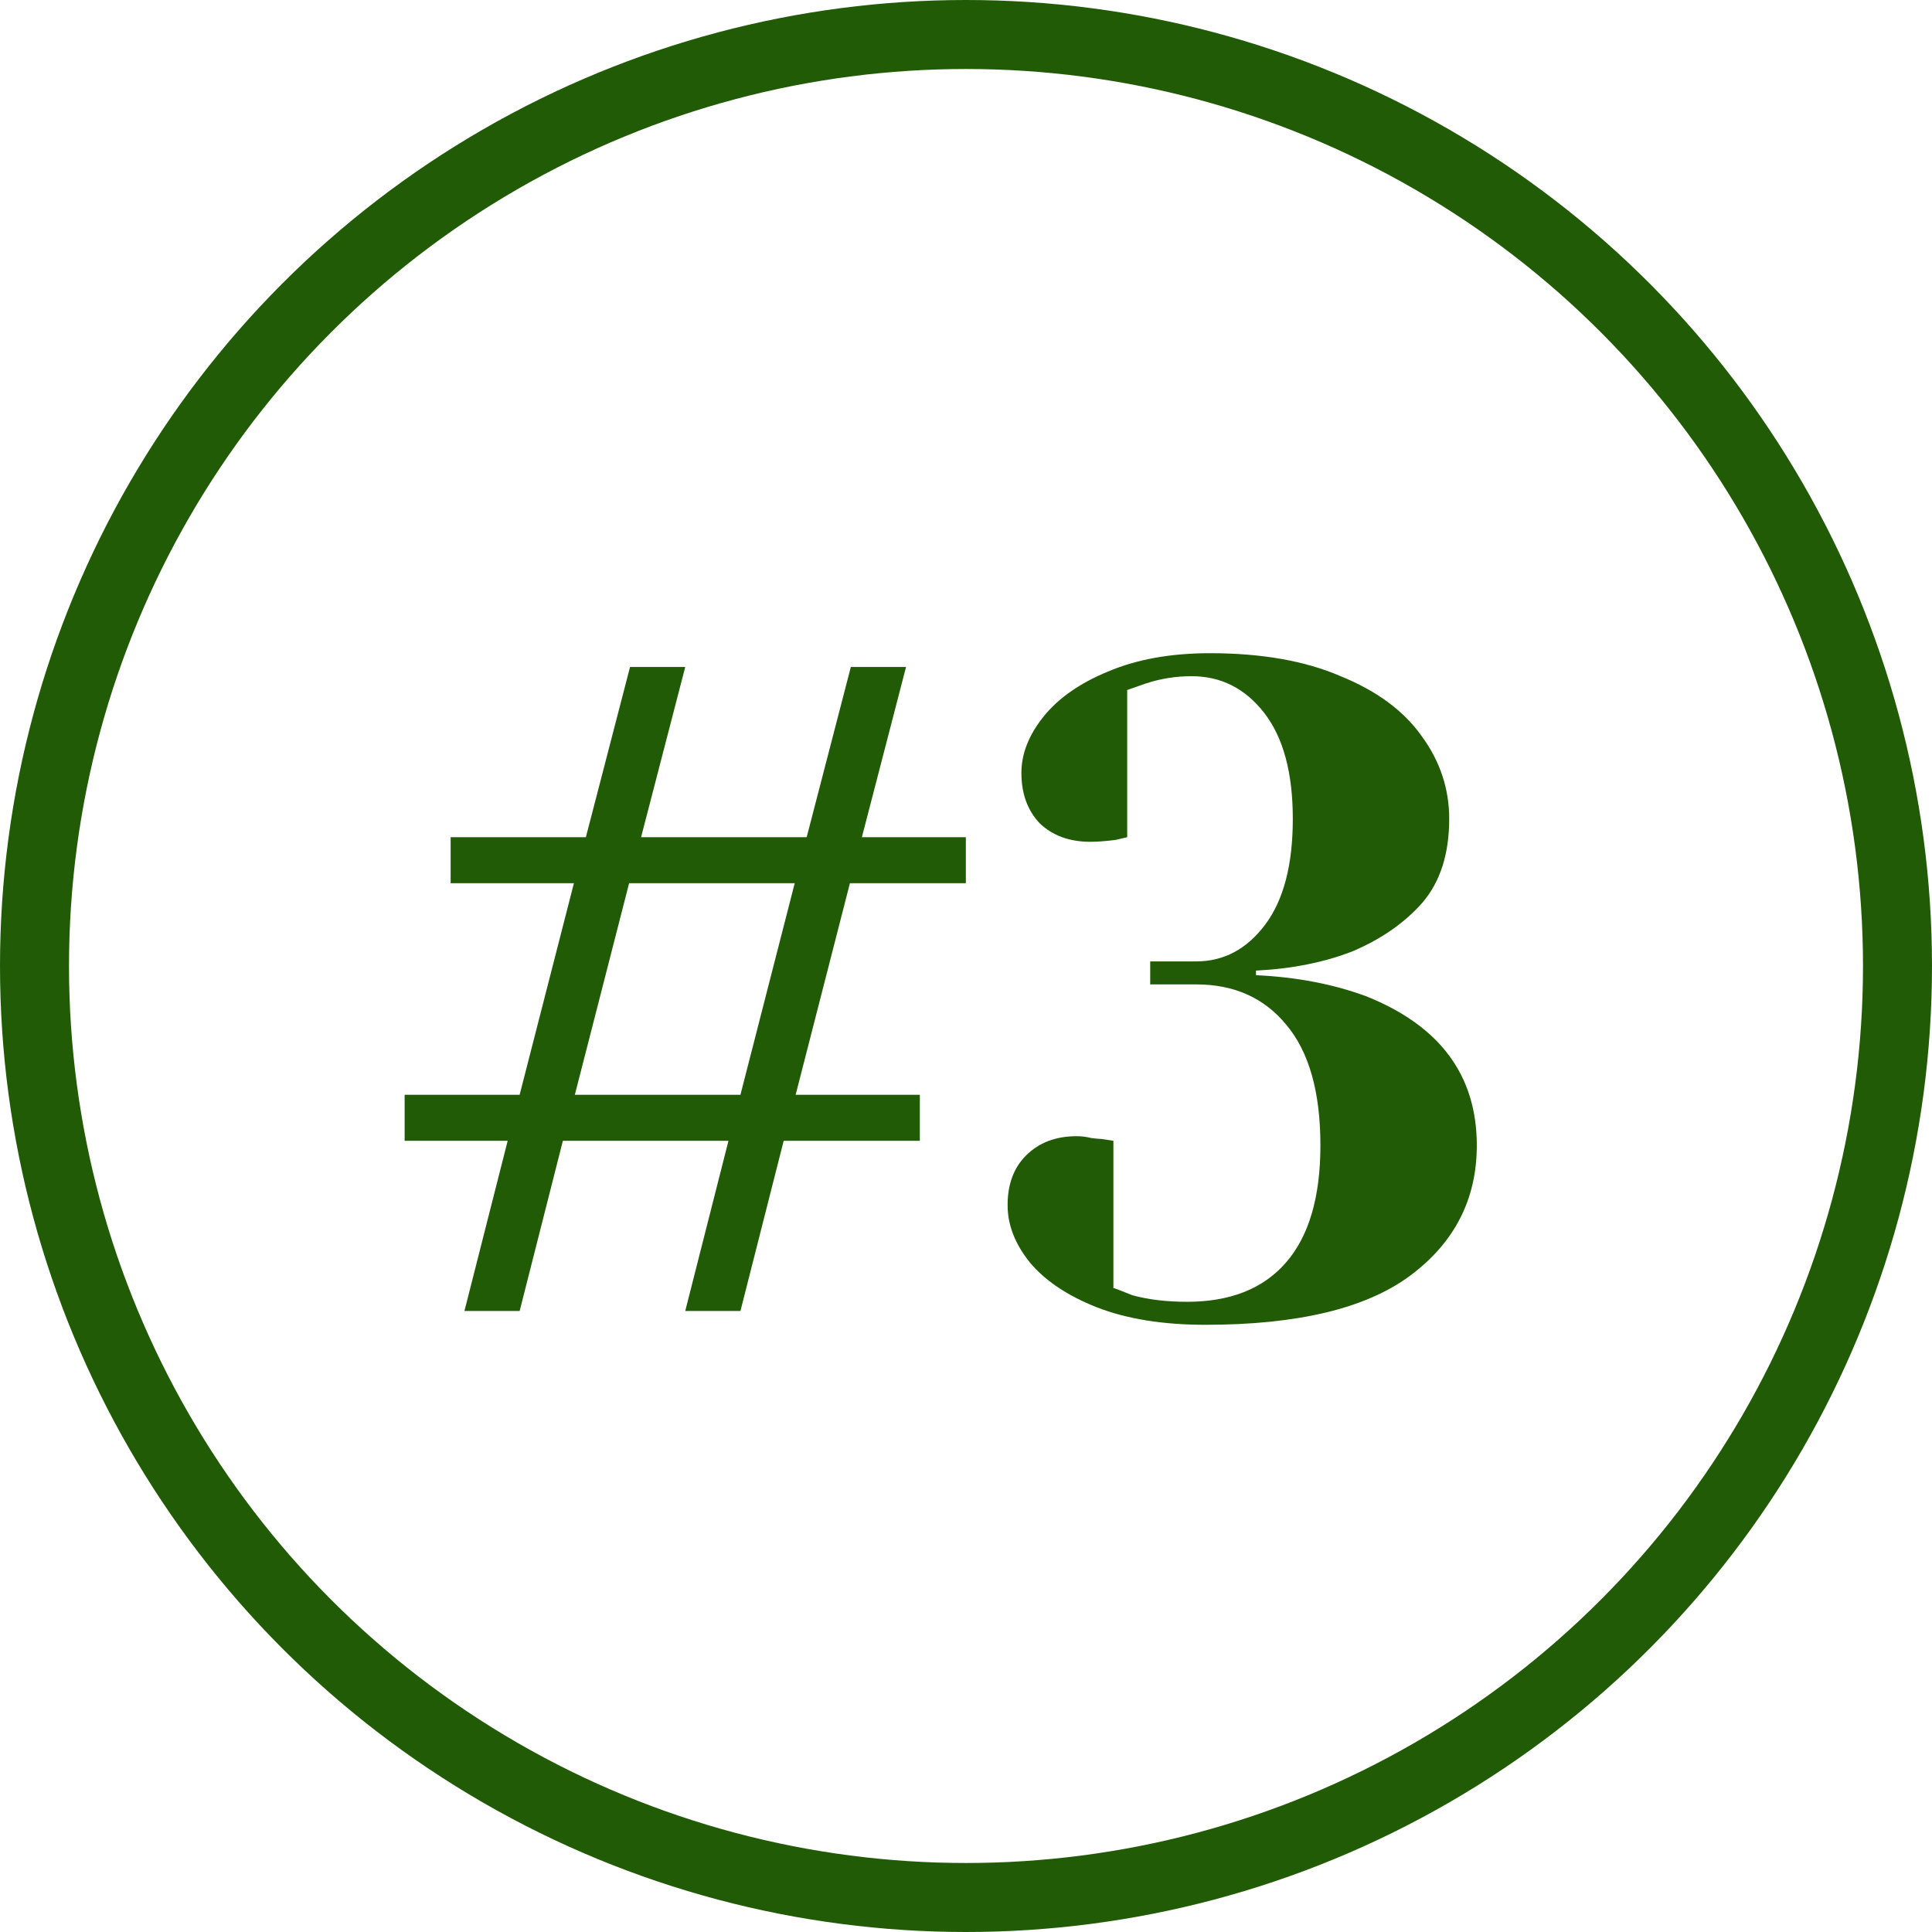
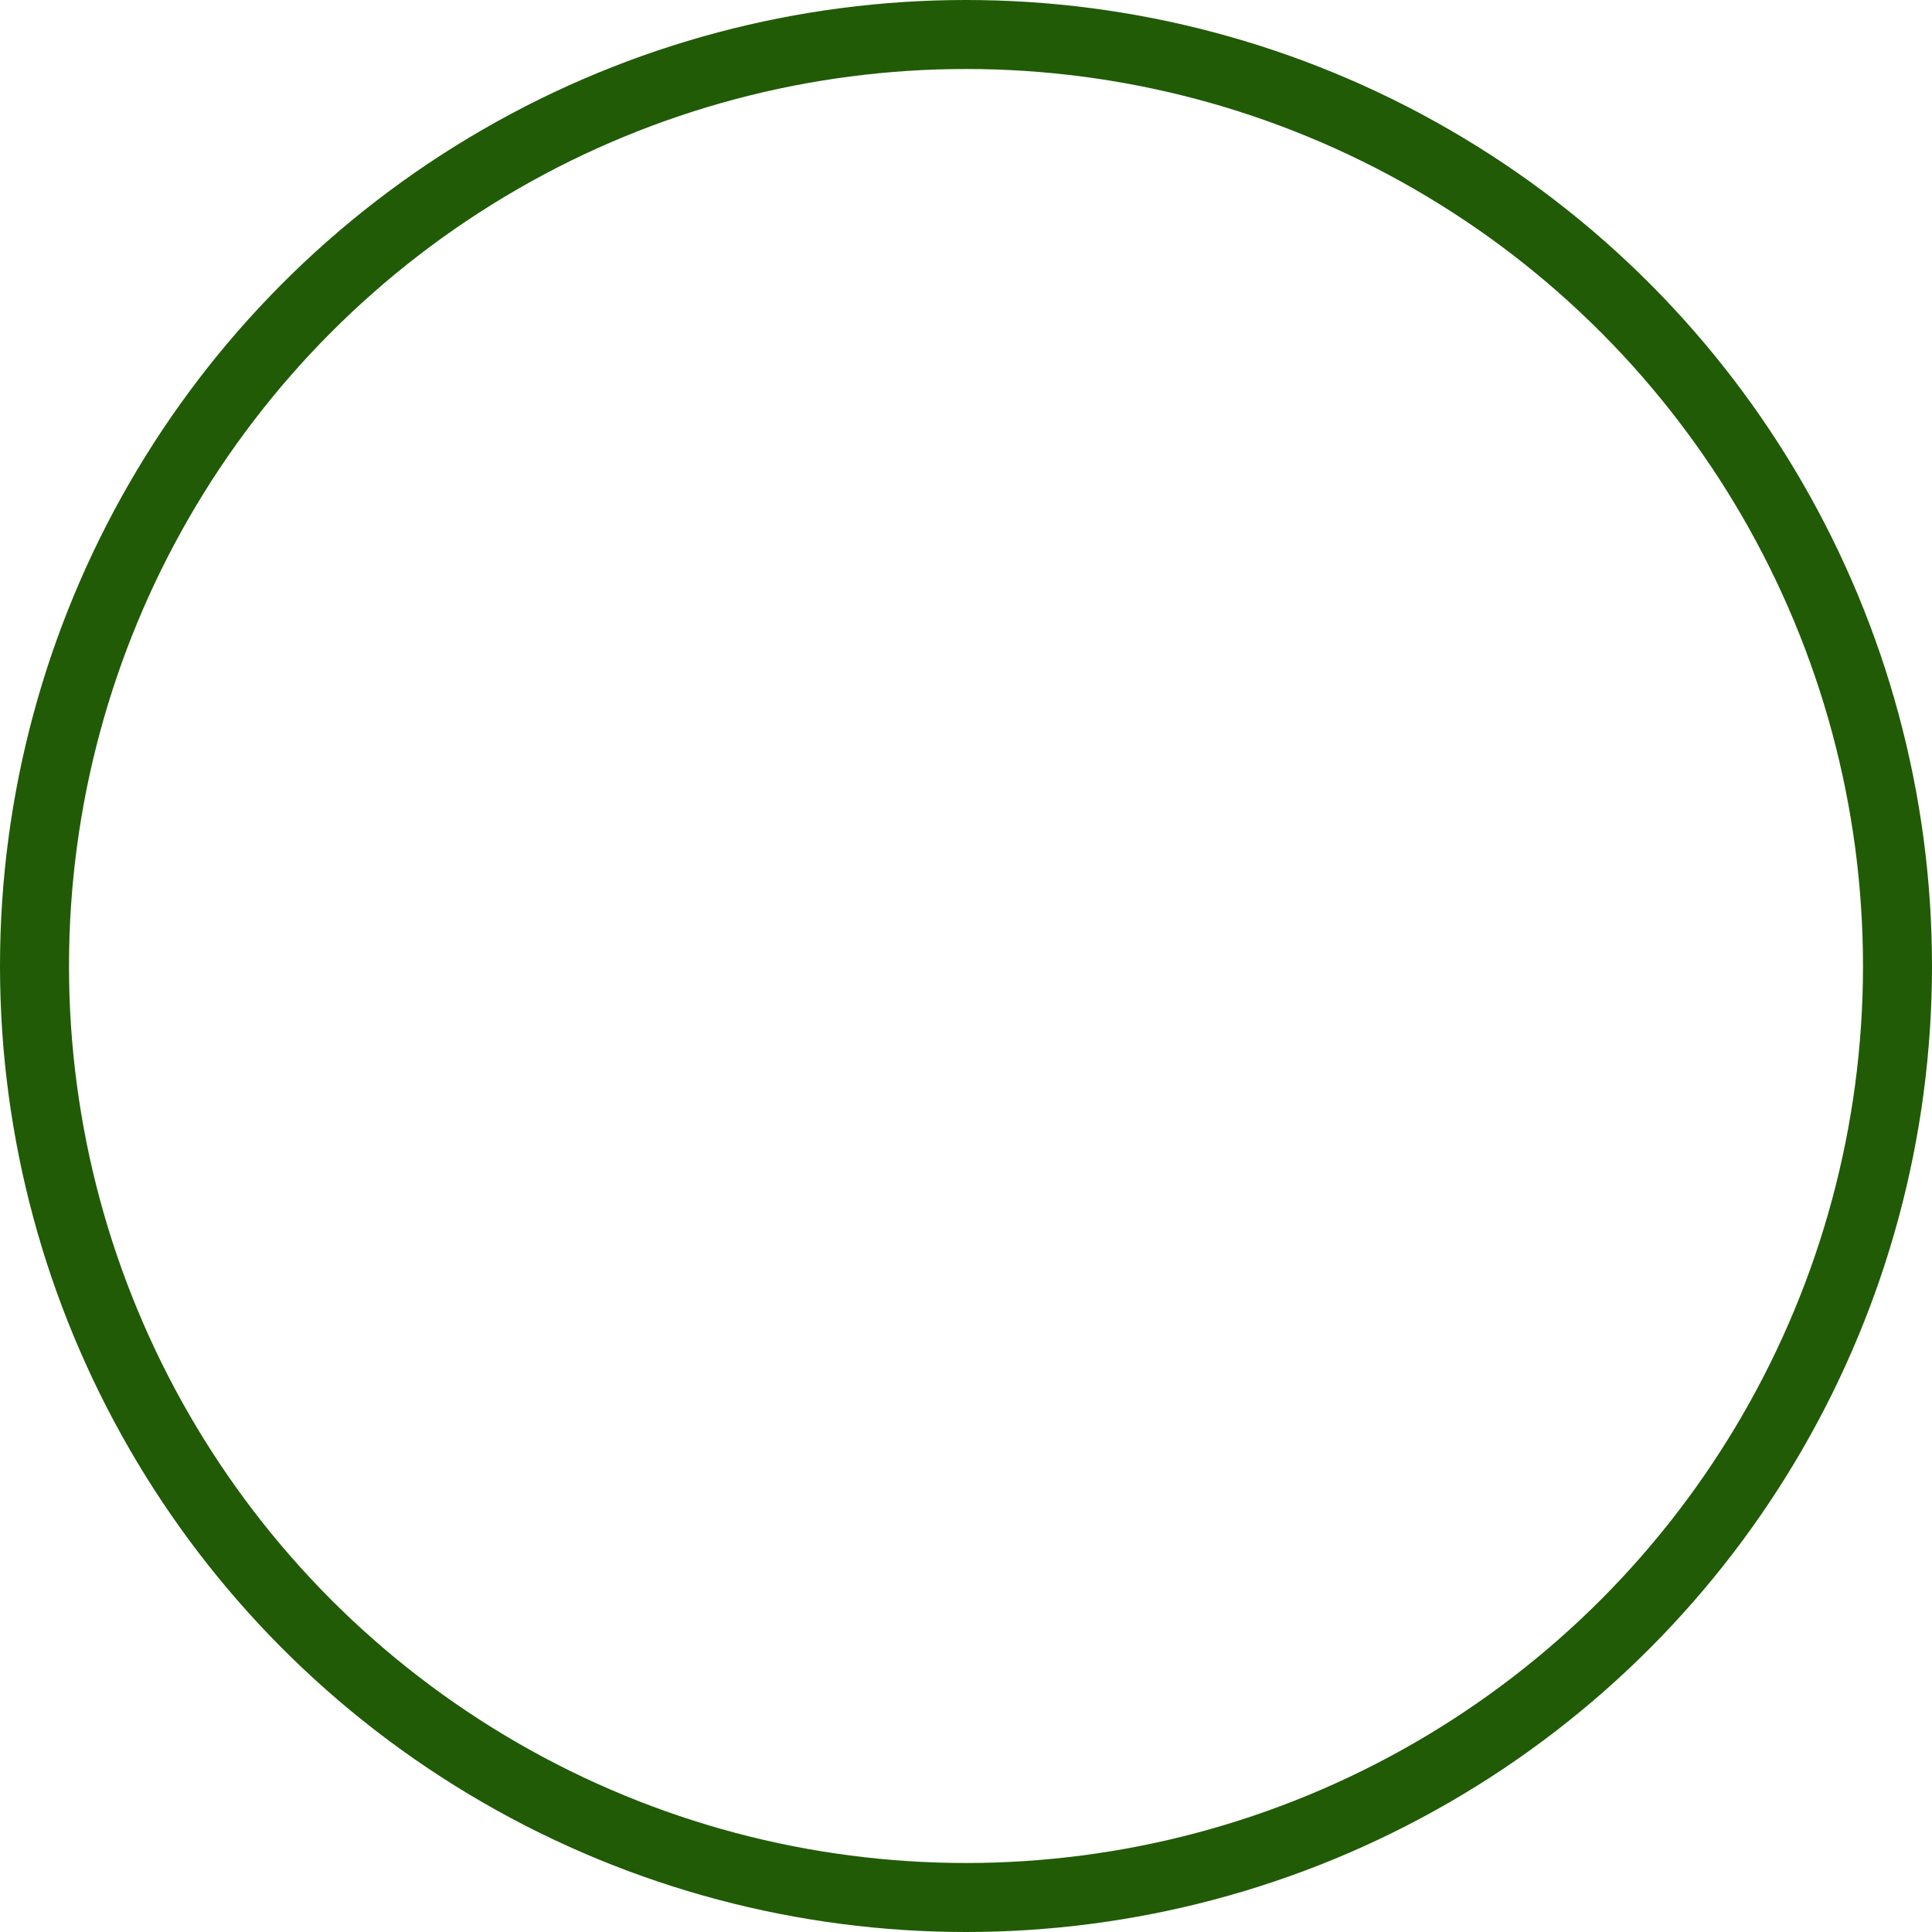
<svg xmlns="http://www.w3.org/2000/svg" width="84" height="84" viewBox="0 0 84 84" fill="none">
  <circle cx="42" cy="42" r="40.5" stroke="#215B06" stroke-width="3" />
-   <path d="M20.193 57L22.073 49.6H17.593V47.6H22.593L24.953 38.4H19.593V36.4H25.473L27.393 29H29.793L27.873 36.4H35.073L36.993 29H39.393L37.473 36.4H41.993V38.4H36.953L34.593 47.6H39.993V49.6H34.073L32.193 57H29.793L31.673 49.6H24.473L22.593 57H20.193ZM24.993 47.6H32.193L34.553 38.4H27.353L24.993 47.6ZM52.409 57.6C50.569 57.6 48.995 57.347 47.689 56.84C46.409 56.333 45.435 55.68 44.769 54.88C44.129 54.08 43.809 53.253 43.809 52.4C43.809 51.493 44.075 50.773 44.609 50.24C45.169 49.68 45.902 49.4 46.809 49.4C47.022 49.4 47.235 49.427 47.449 49.48C47.662 49.507 47.809 49.52 47.889 49.52L48.409 49.6V56C48.435 56 48.715 56.107 49.249 56.32C49.942 56.507 50.729 56.6 51.609 56.6C53.475 56.6 54.902 56.04 55.889 54.92C56.902 53.773 57.409 52.067 57.409 49.8C57.409 47.48 56.915 45.733 55.929 44.56C54.969 43.387 53.662 42.8 52.009 42.8H50.009V41.8H52.009C53.209 41.8 54.209 41.267 55.009 40.2C55.809 39.133 56.209 37.6 56.209 35.6C56.209 33.6 55.795 32.067 54.969 31C54.142 29.933 53.089 29.4 51.809 29.4C51.115 29.4 50.449 29.507 49.809 29.72C49.729 29.747 49.462 29.84 49.009 30V36.4L48.489 36.52C48.062 36.573 47.702 36.6 47.409 36.6C46.502 36.6 45.769 36.333 45.209 35.8C44.675 35.24 44.409 34.507 44.409 33.6C44.409 32.773 44.729 31.96 45.369 31.16C46.009 30.36 46.942 29.707 48.169 29.2C49.422 28.667 50.902 28.4 52.609 28.4C54.849 28.4 56.742 28.733 58.289 29.4C59.862 30.04 61.035 30.907 61.809 32C62.609 33.093 63.009 34.293 63.009 35.6C63.009 37.12 62.622 38.333 61.849 39.24C61.075 40.12 60.062 40.827 58.809 41.36C57.582 41.84 56.182 42.12 54.609 42.2V42.4C56.369 42.48 57.969 42.787 59.409 43.32C62.609 44.6 64.209 46.76 64.209 49.8C64.209 52.147 63.235 54.04 61.289 55.48C59.369 56.893 56.409 57.6 52.409 57.6Z" fill="#215B06" />
</svg>